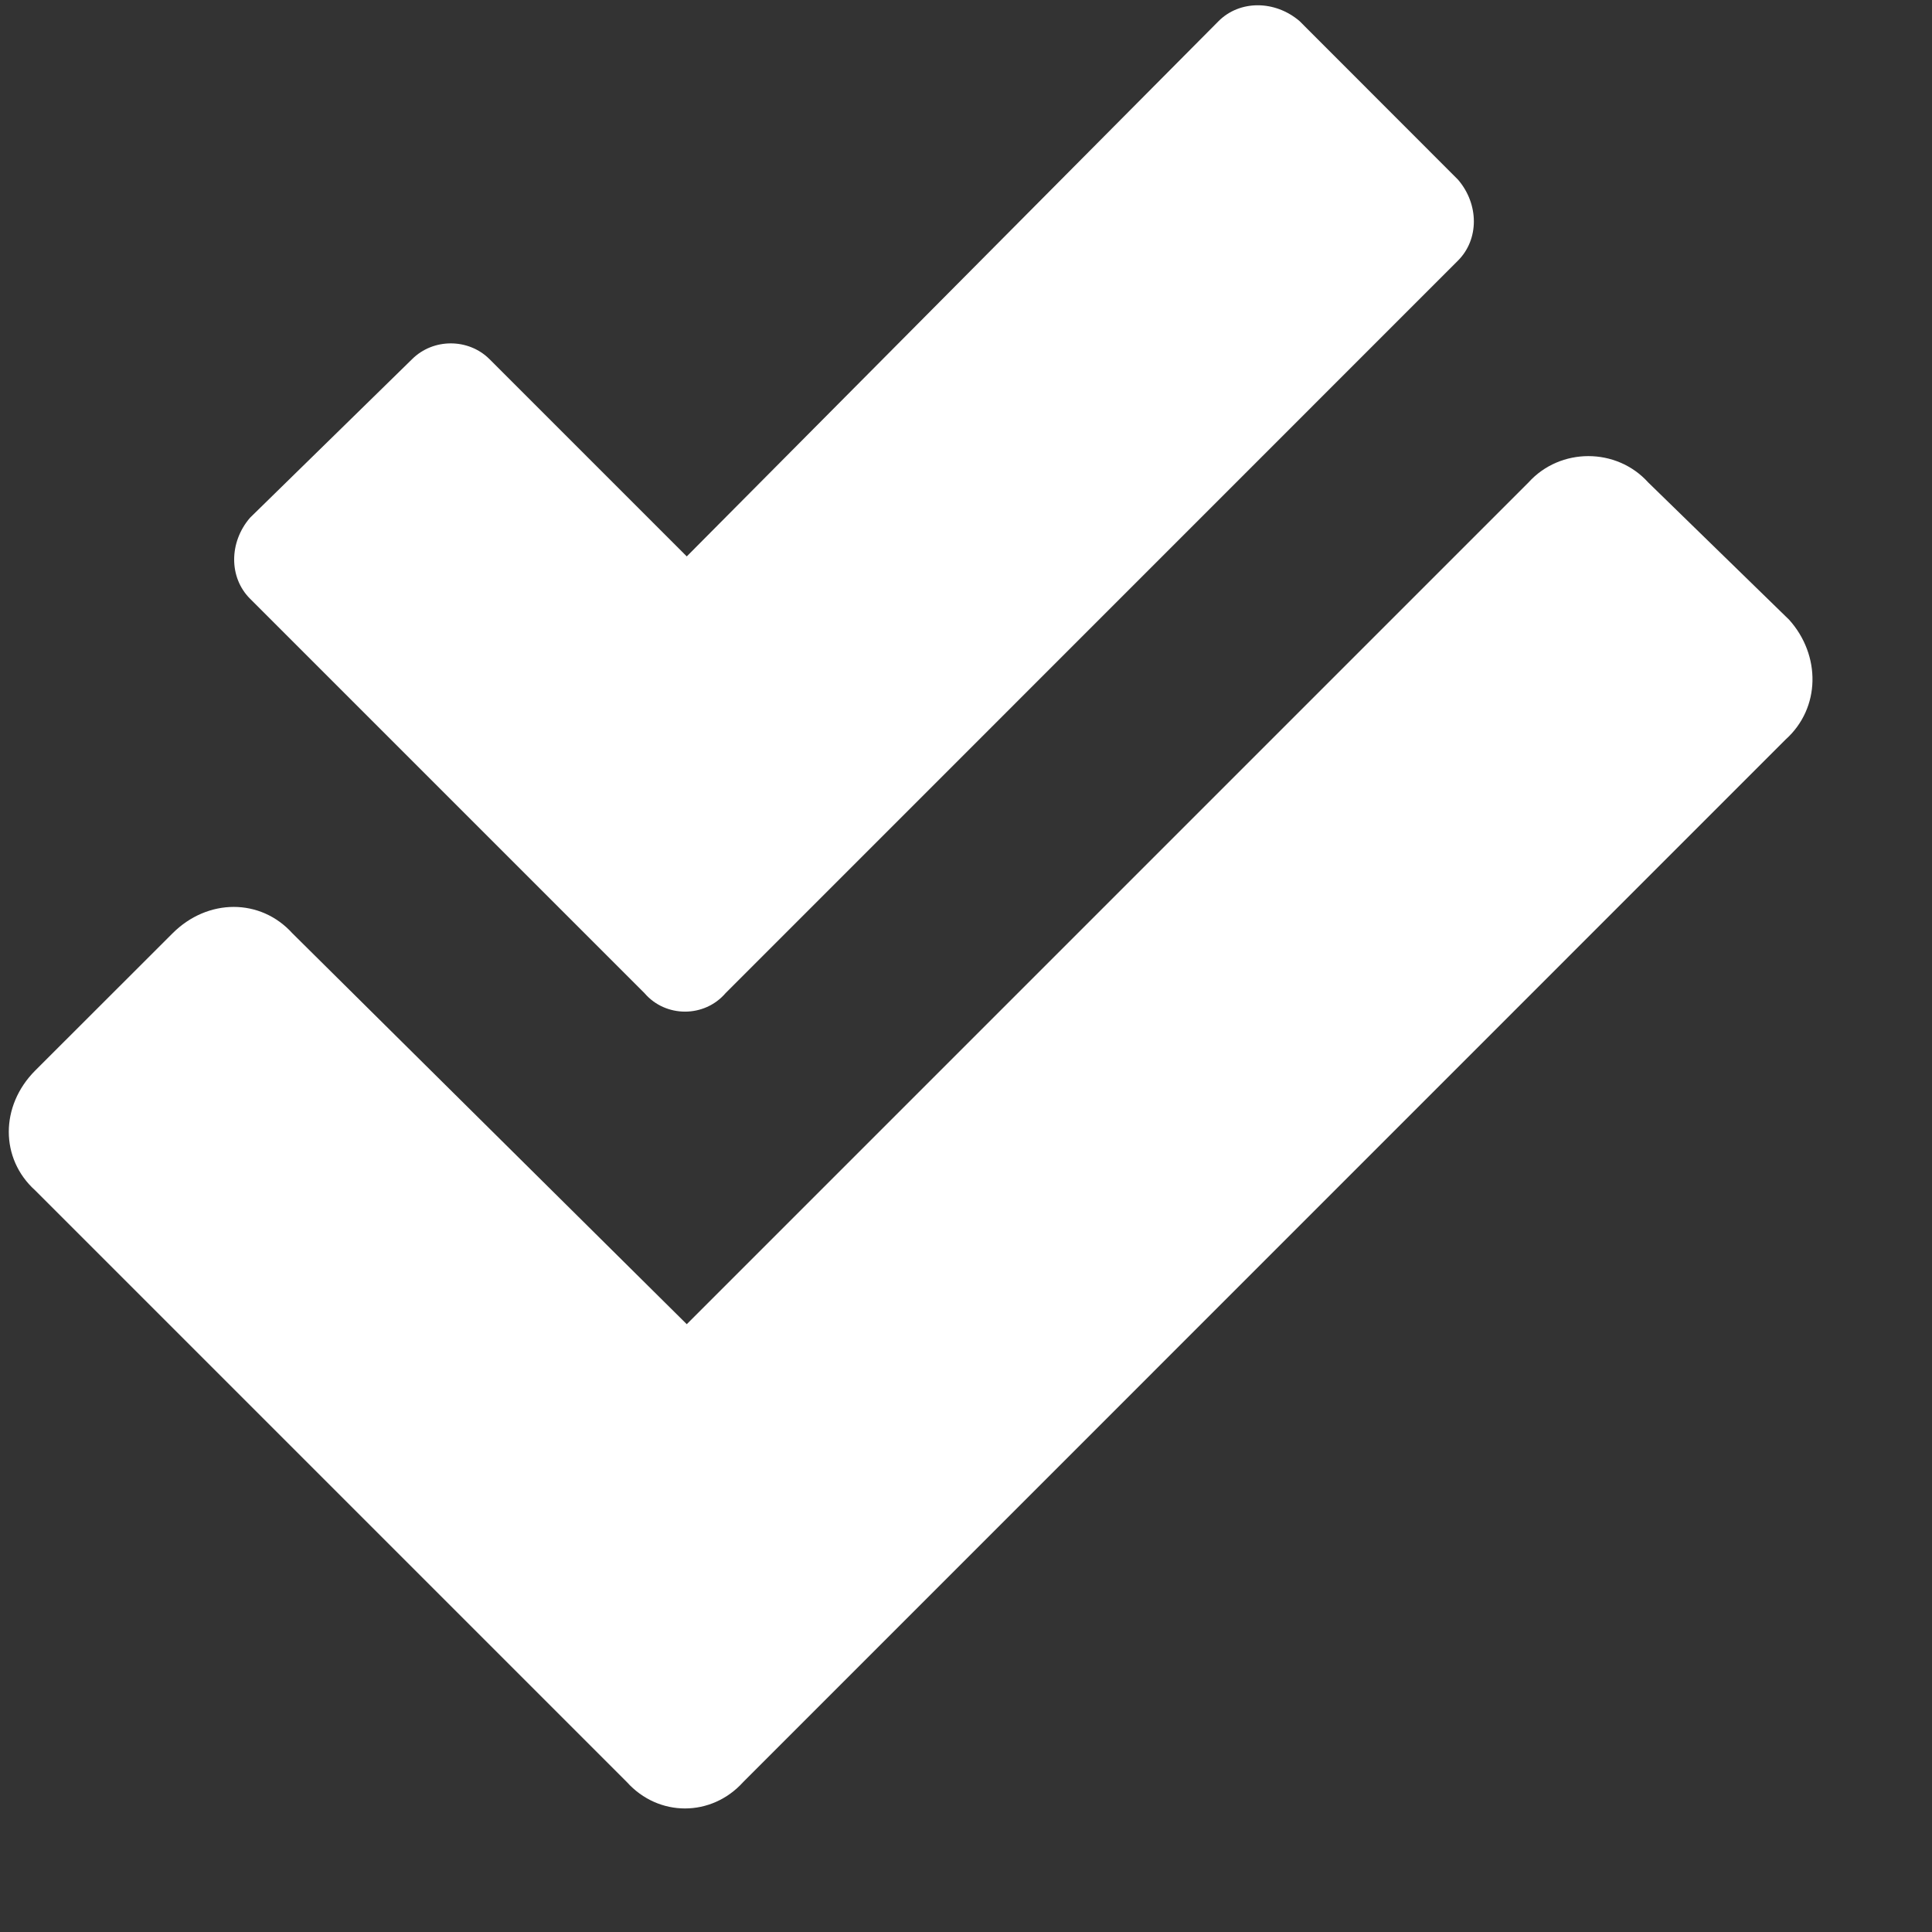
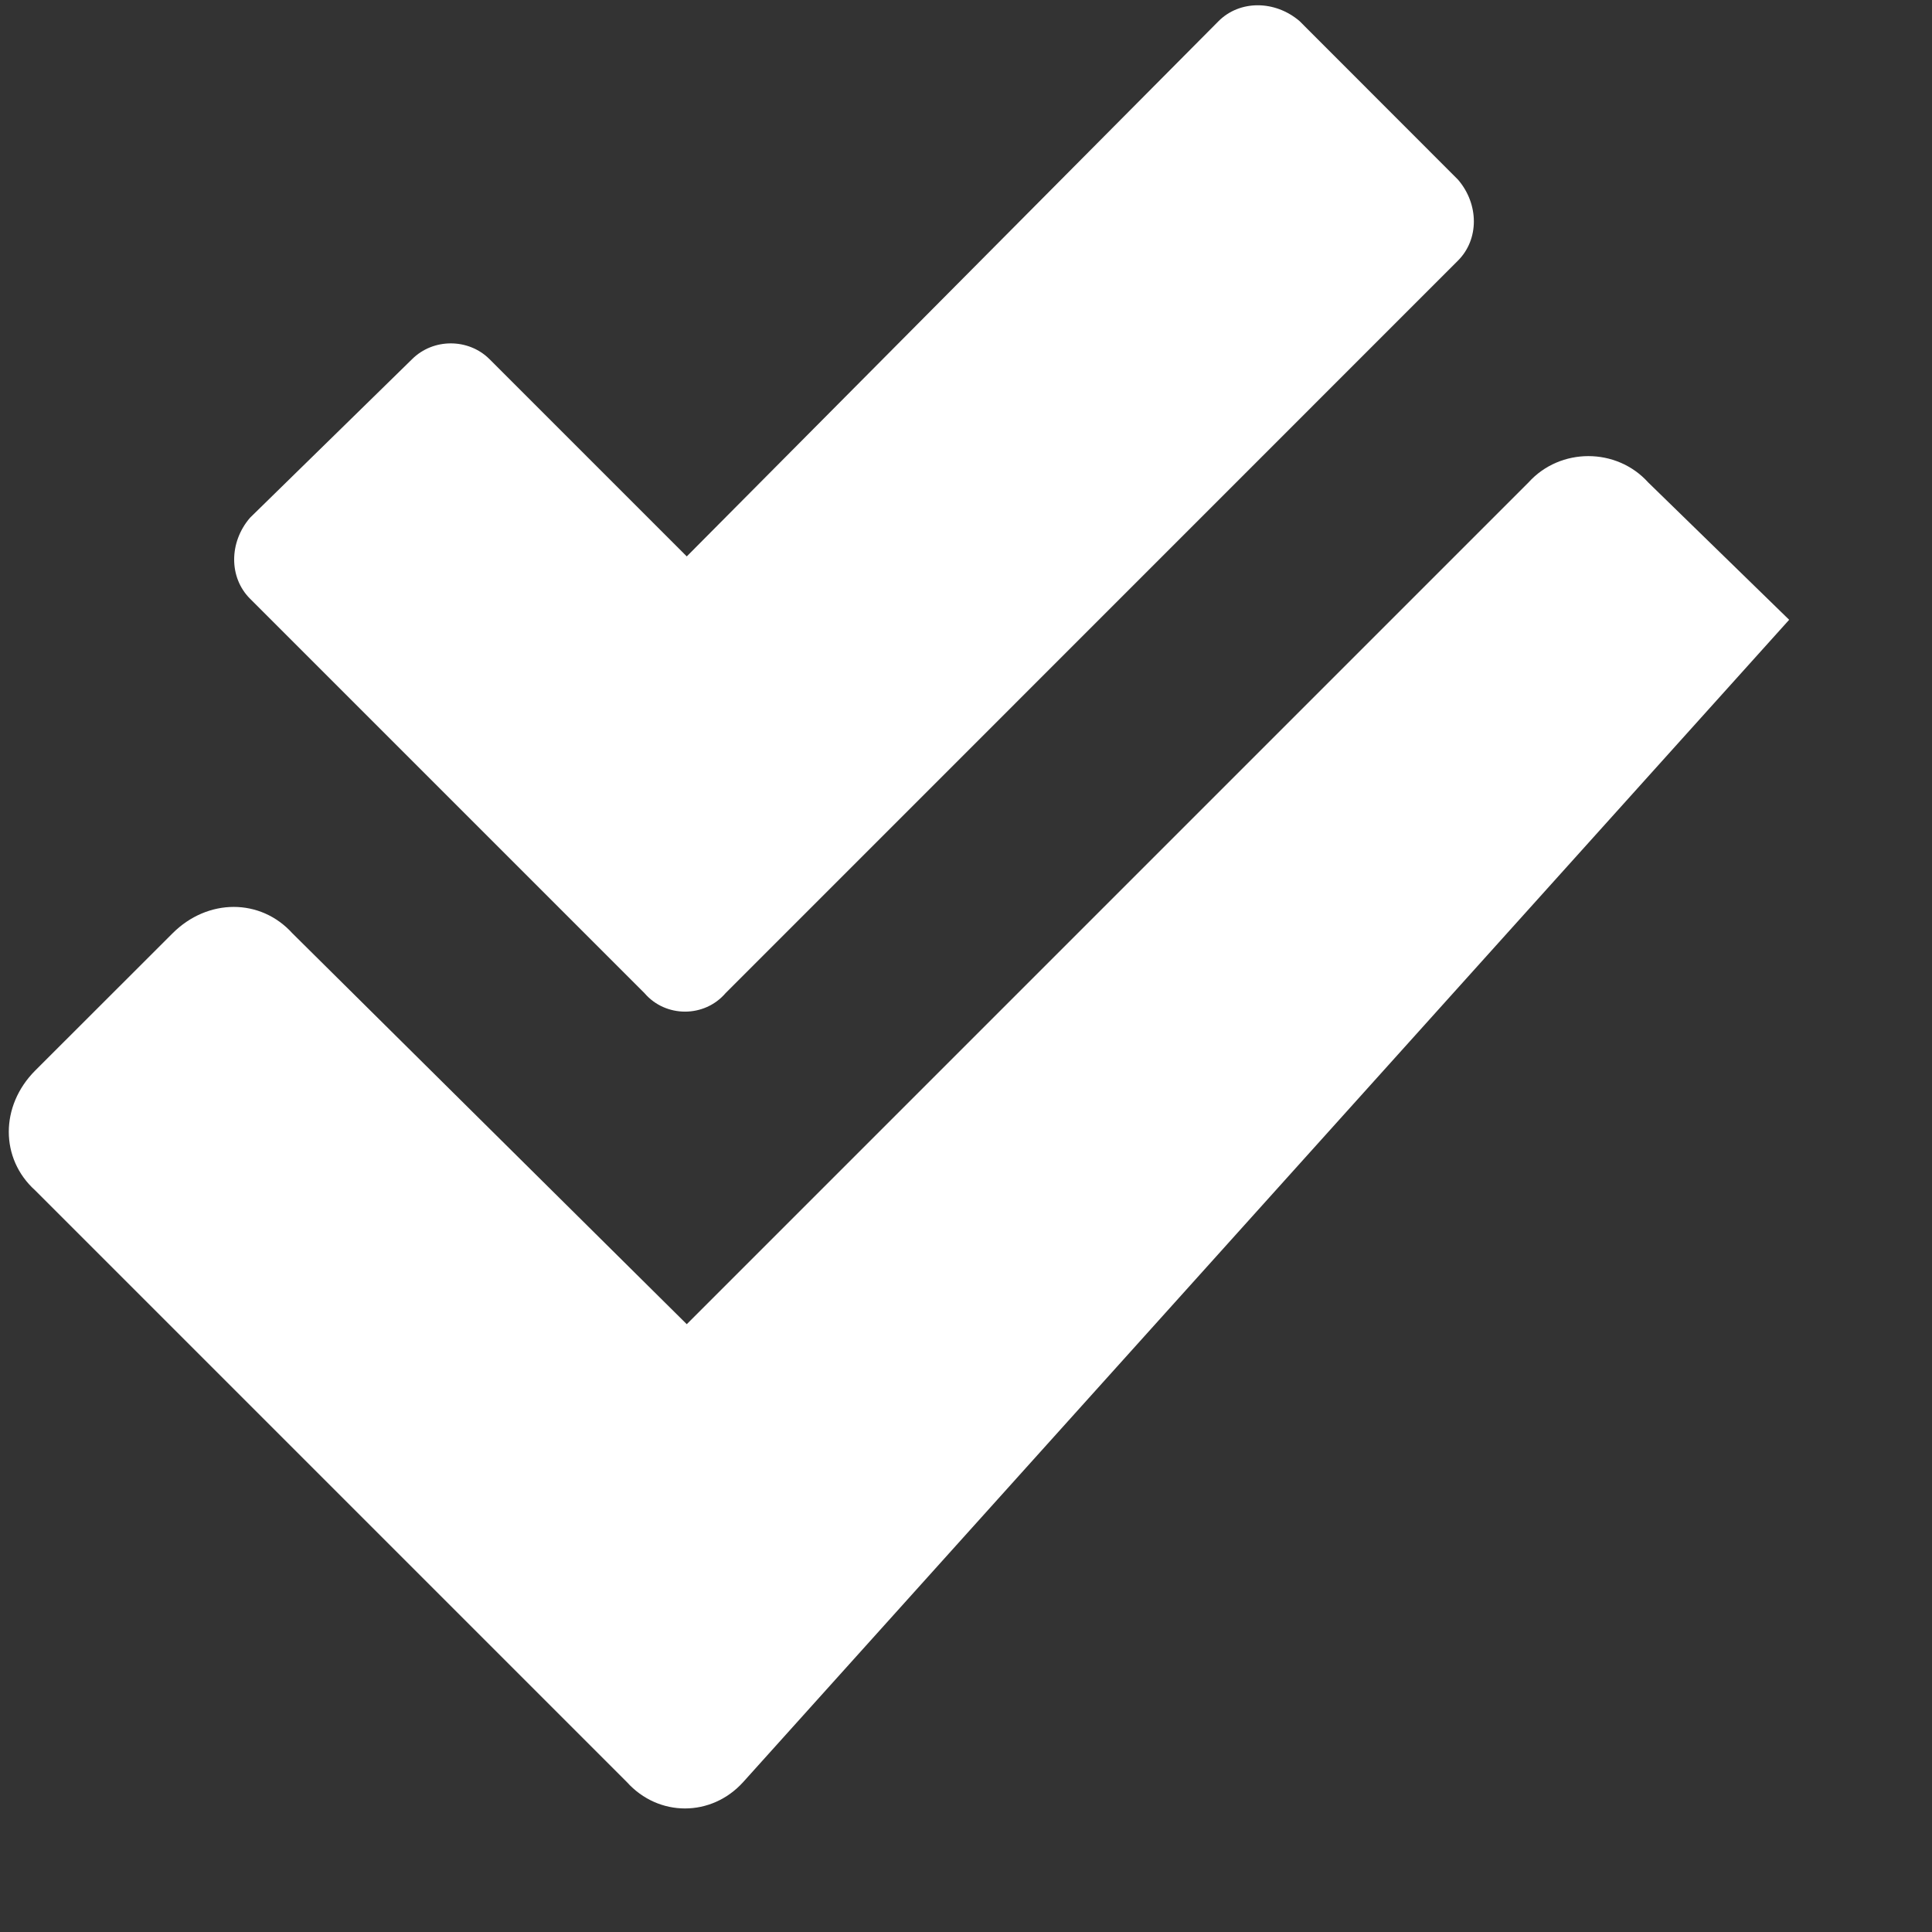
<svg xmlns="http://www.w3.org/2000/svg" width="15" height="15" viewBox="0 0 15 15" fill="none">
  <rect x="0" y="0" width="15" height="15" fill="#333333" stroke="none" />
-   <path d="M13.891 4.812C14.137 5.086 14.137 5.496 13.863 5.742L5.77 13.836C5.523 14.109 5.113 14.109 4.867 13.836L0.273 9.242C0 8.996 0 8.586 0.273 8.312L1.34 7.246C1.613 6.973 2.023 6.973 2.27 7.246L5.332 10.281L11.867 3.746C12.113 3.473 12.551 3.473 12.797 3.746L13.891 4.812ZM5.004 7.711L1.941 4.648C1.777 4.484 1.777 4.211 1.941 4.02L3.199 2.789C3.363 2.625 3.637 2.625 3.801 2.789L5.332 4.32L9.461 0.164C9.625 0 9.898 0 10.09 0.164L11.32 1.395C11.484 1.586 11.484 1.859 11.32 2.023L5.633 7.711C5.469 7.902 5.168 7.902 5.004 7.711Z" fill="white" />
+   <path d="M13.891 4.812L5.77 13.836C5.523 14.109 5.113 14.109 4.867 13.836L0.273 9.242C0 8.996 0 8.586 0.273 8.312L1.34 7.246C1.613 6.973 2.023 6.973 2.27 7.246L5.332 10.281L11.867 3.746C12.113 3.473 12.551 3.473 12.797 3.746L13.891 4.812ZM5.004 7.711L1.941 4.648C1.777 4.484 1.777 4.211 1.941 4.02L3.199 2.789C3.363 2.625 3.637 2.625 3.801 2.789L5.332 4.32L9.461 0.164C9.625 0 9.898 0 10.09 0.164L11.32 1.395C11.484 1.586 11.484 1.859 11.32 2.023L5.633 7.711C5.469 7.902 5.168 7.902 5.004 7.711Z" fill="white" />
</svg>